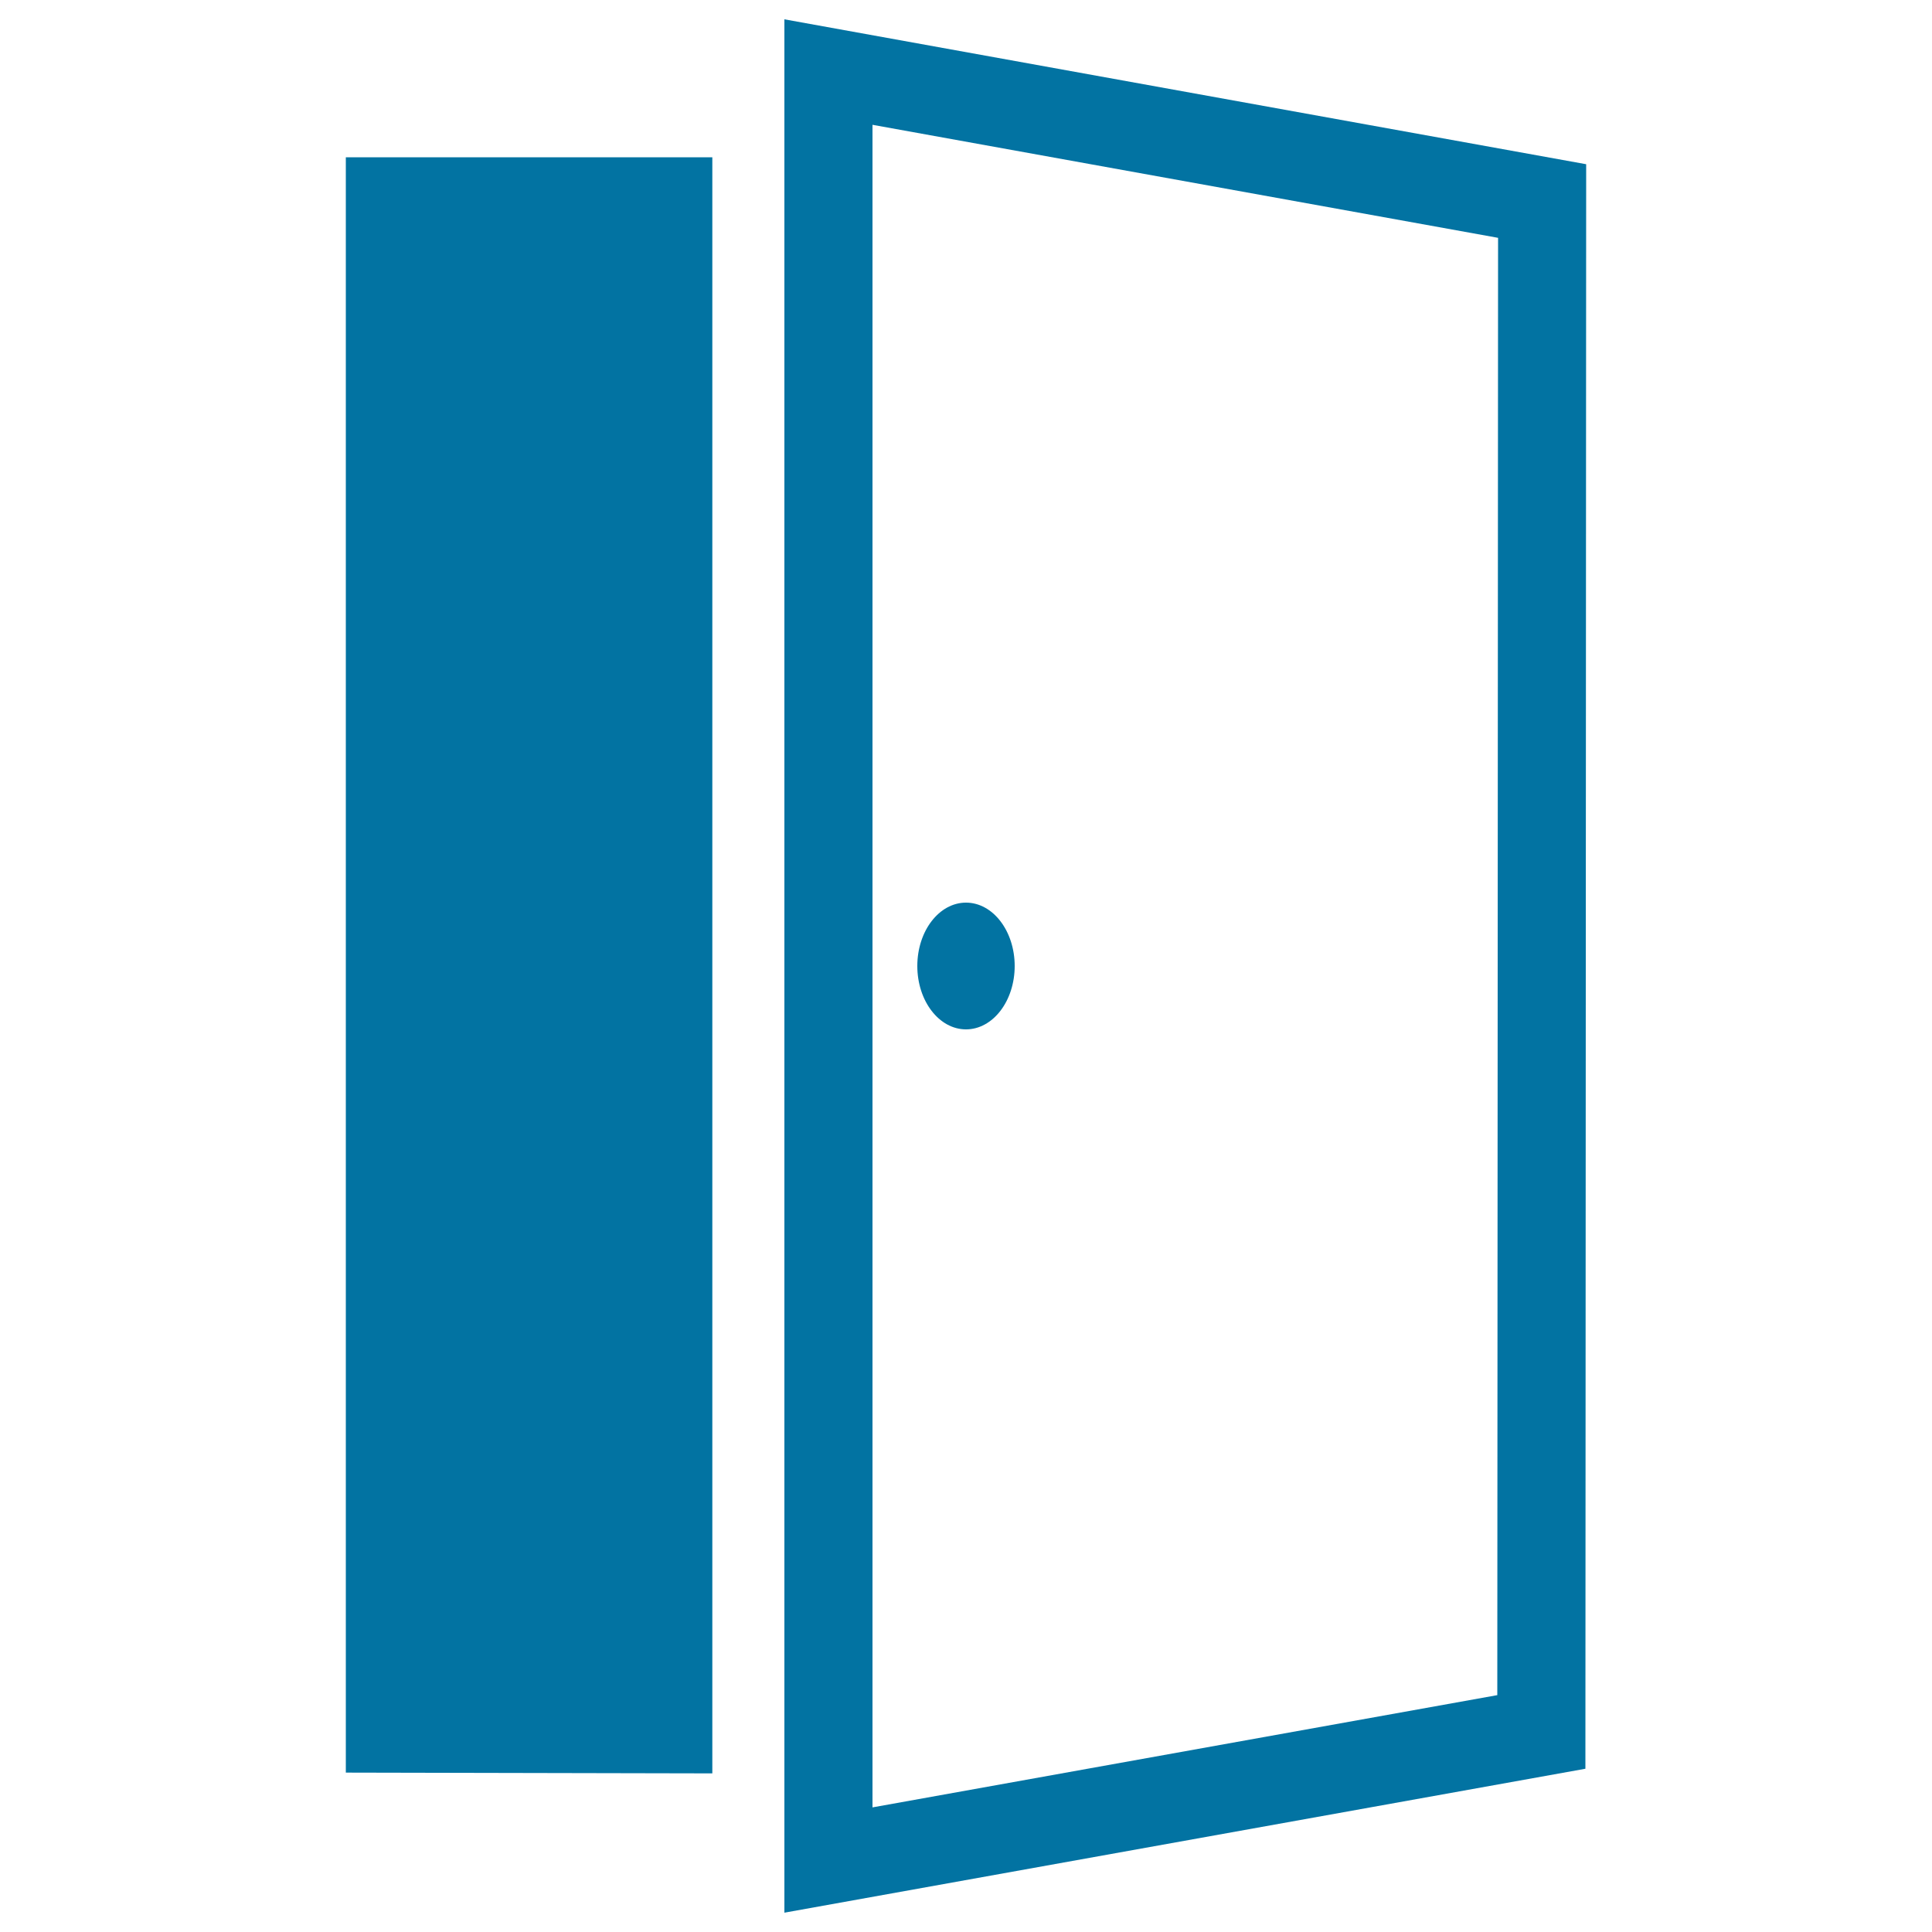
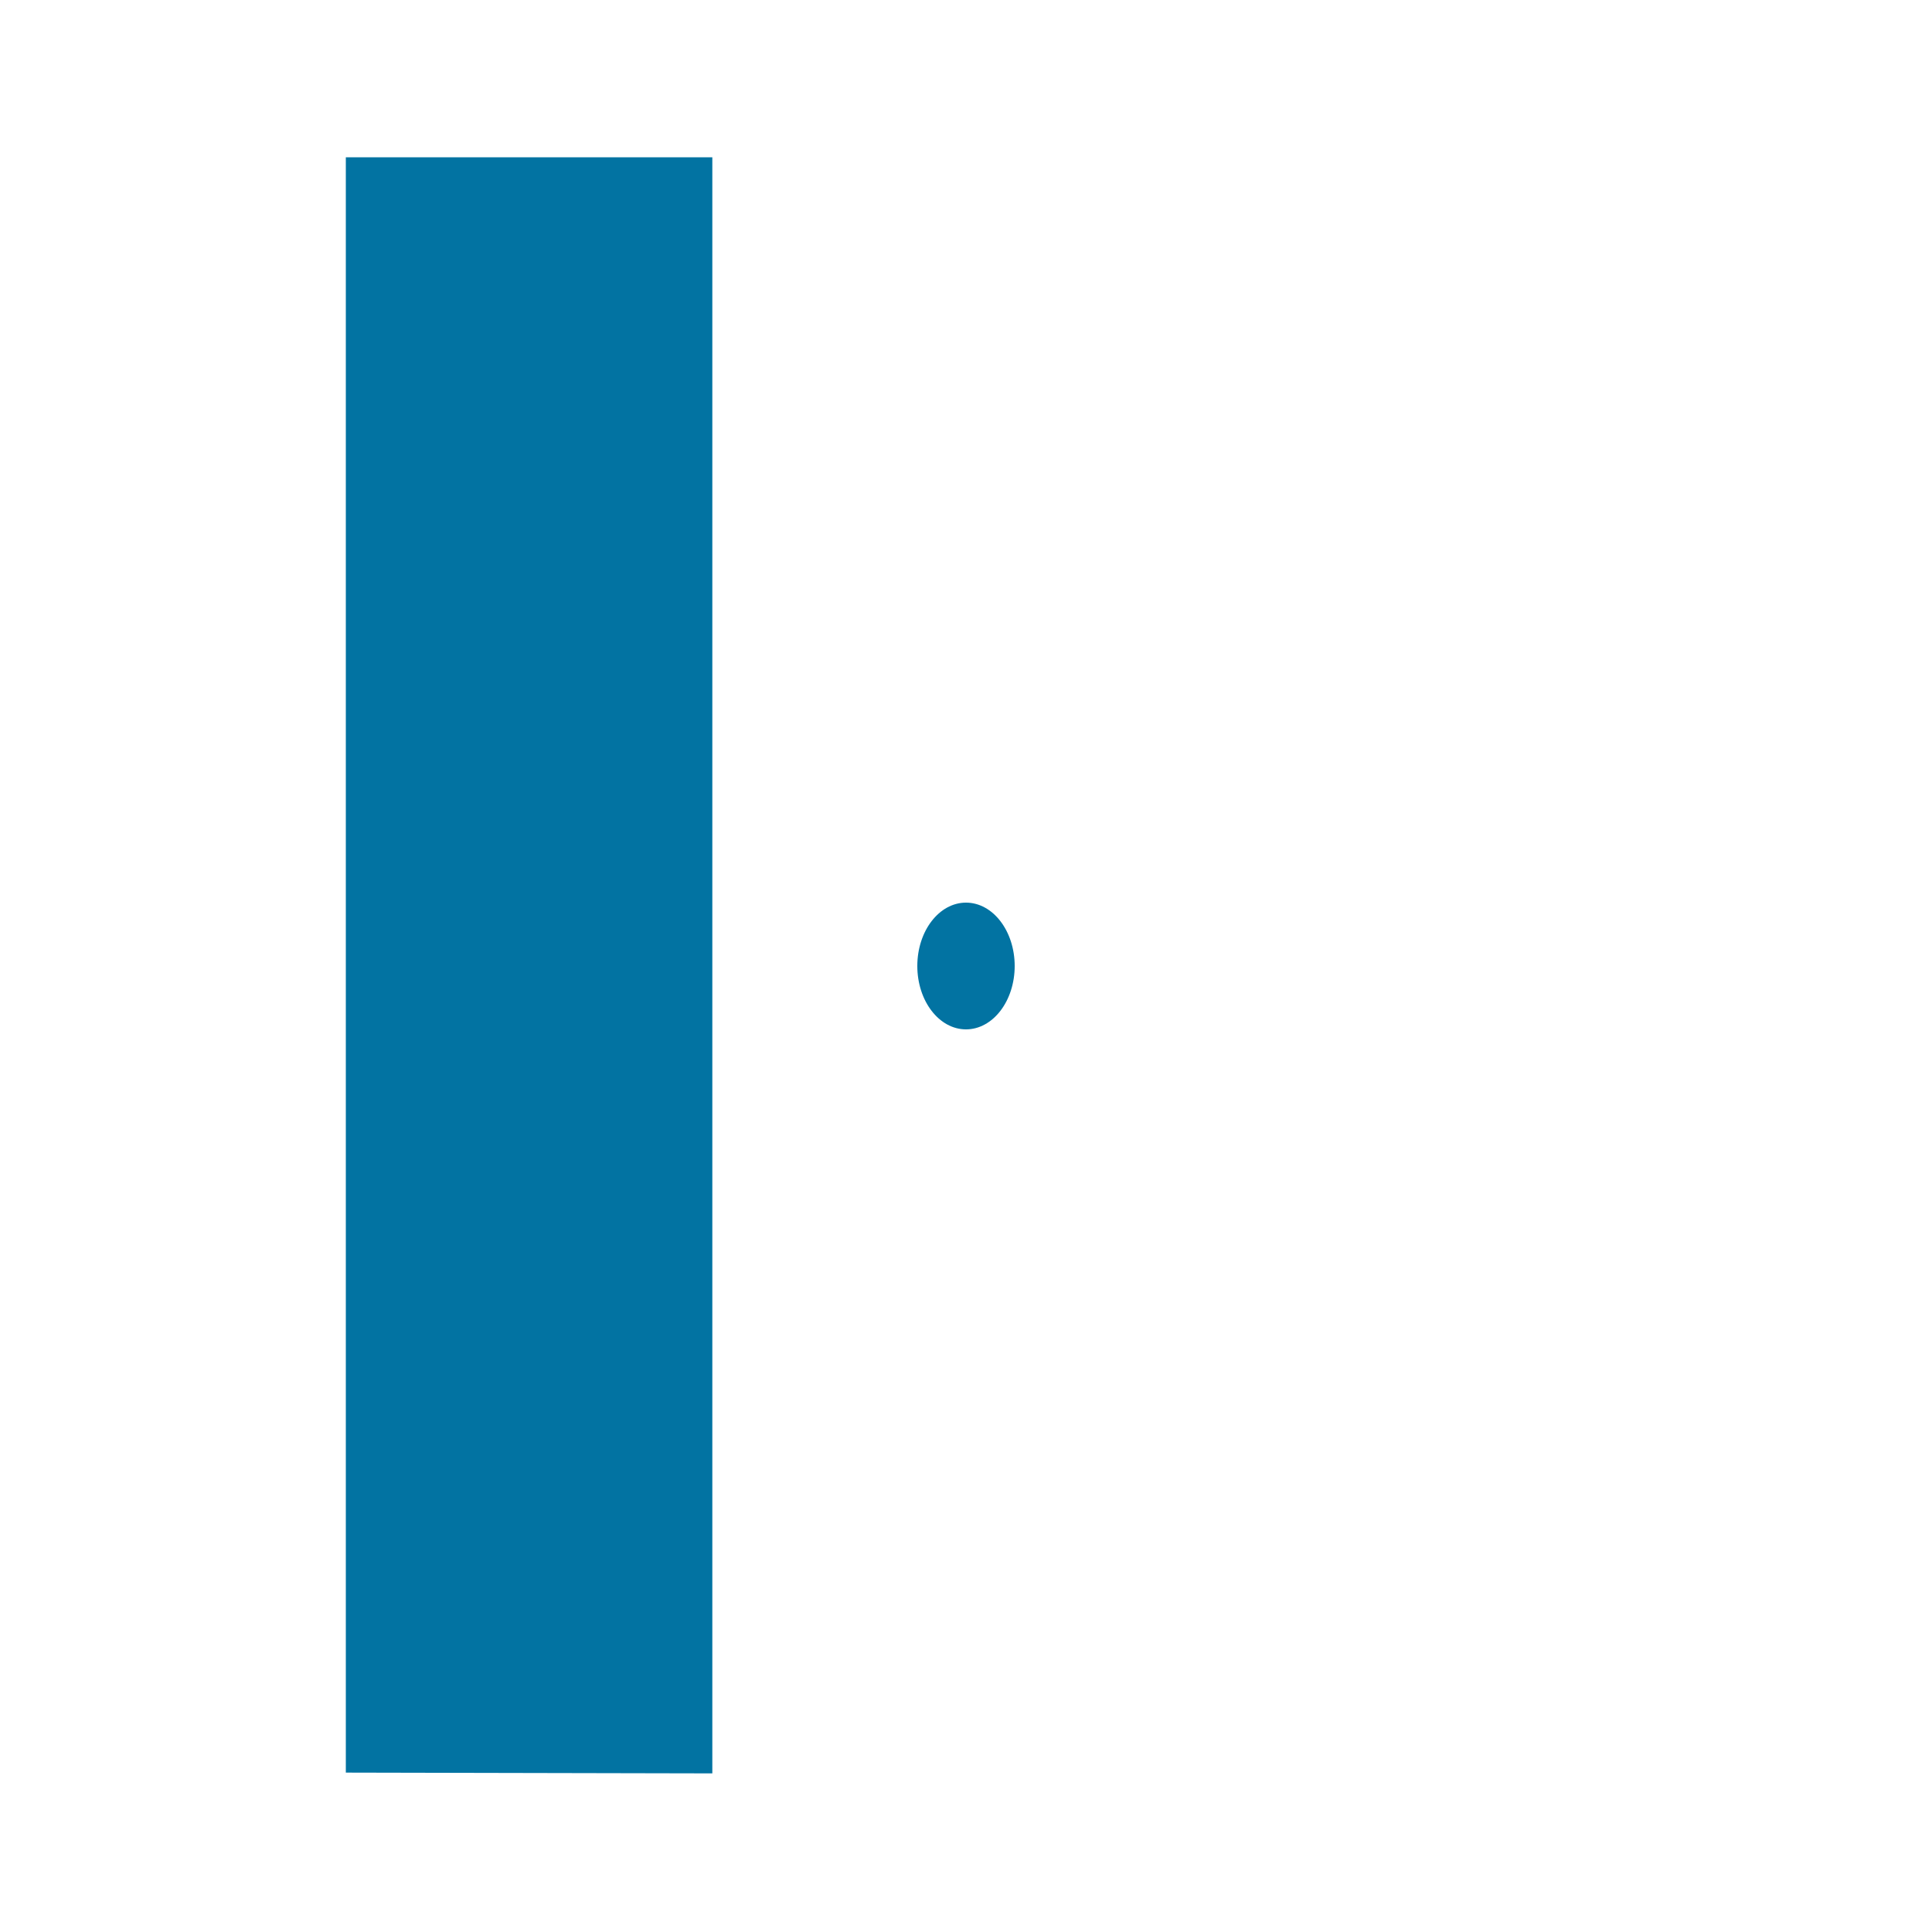
<svg xmlns="http://www.w3.org/2000/svg" viewBox="0 0 1000 1000" style="fill:#0273a2">
  <title>Opened Exit Door SVG icon</title>
  <g>
    <g>
      <polygon points="179,917.5 368.7,917.9 368.7,81.4 179,81.4 " />
-       <path d="M406,10v980l414.6-74.5L821,85L406,10z M775,877.4l-323.4,58.1V64.6l323.8,58.5L775,877.4z" />
      <ellipse cx="500" cy="500" rx="25.2" ry="32.8" />
    </g>
  </g>
</svg>